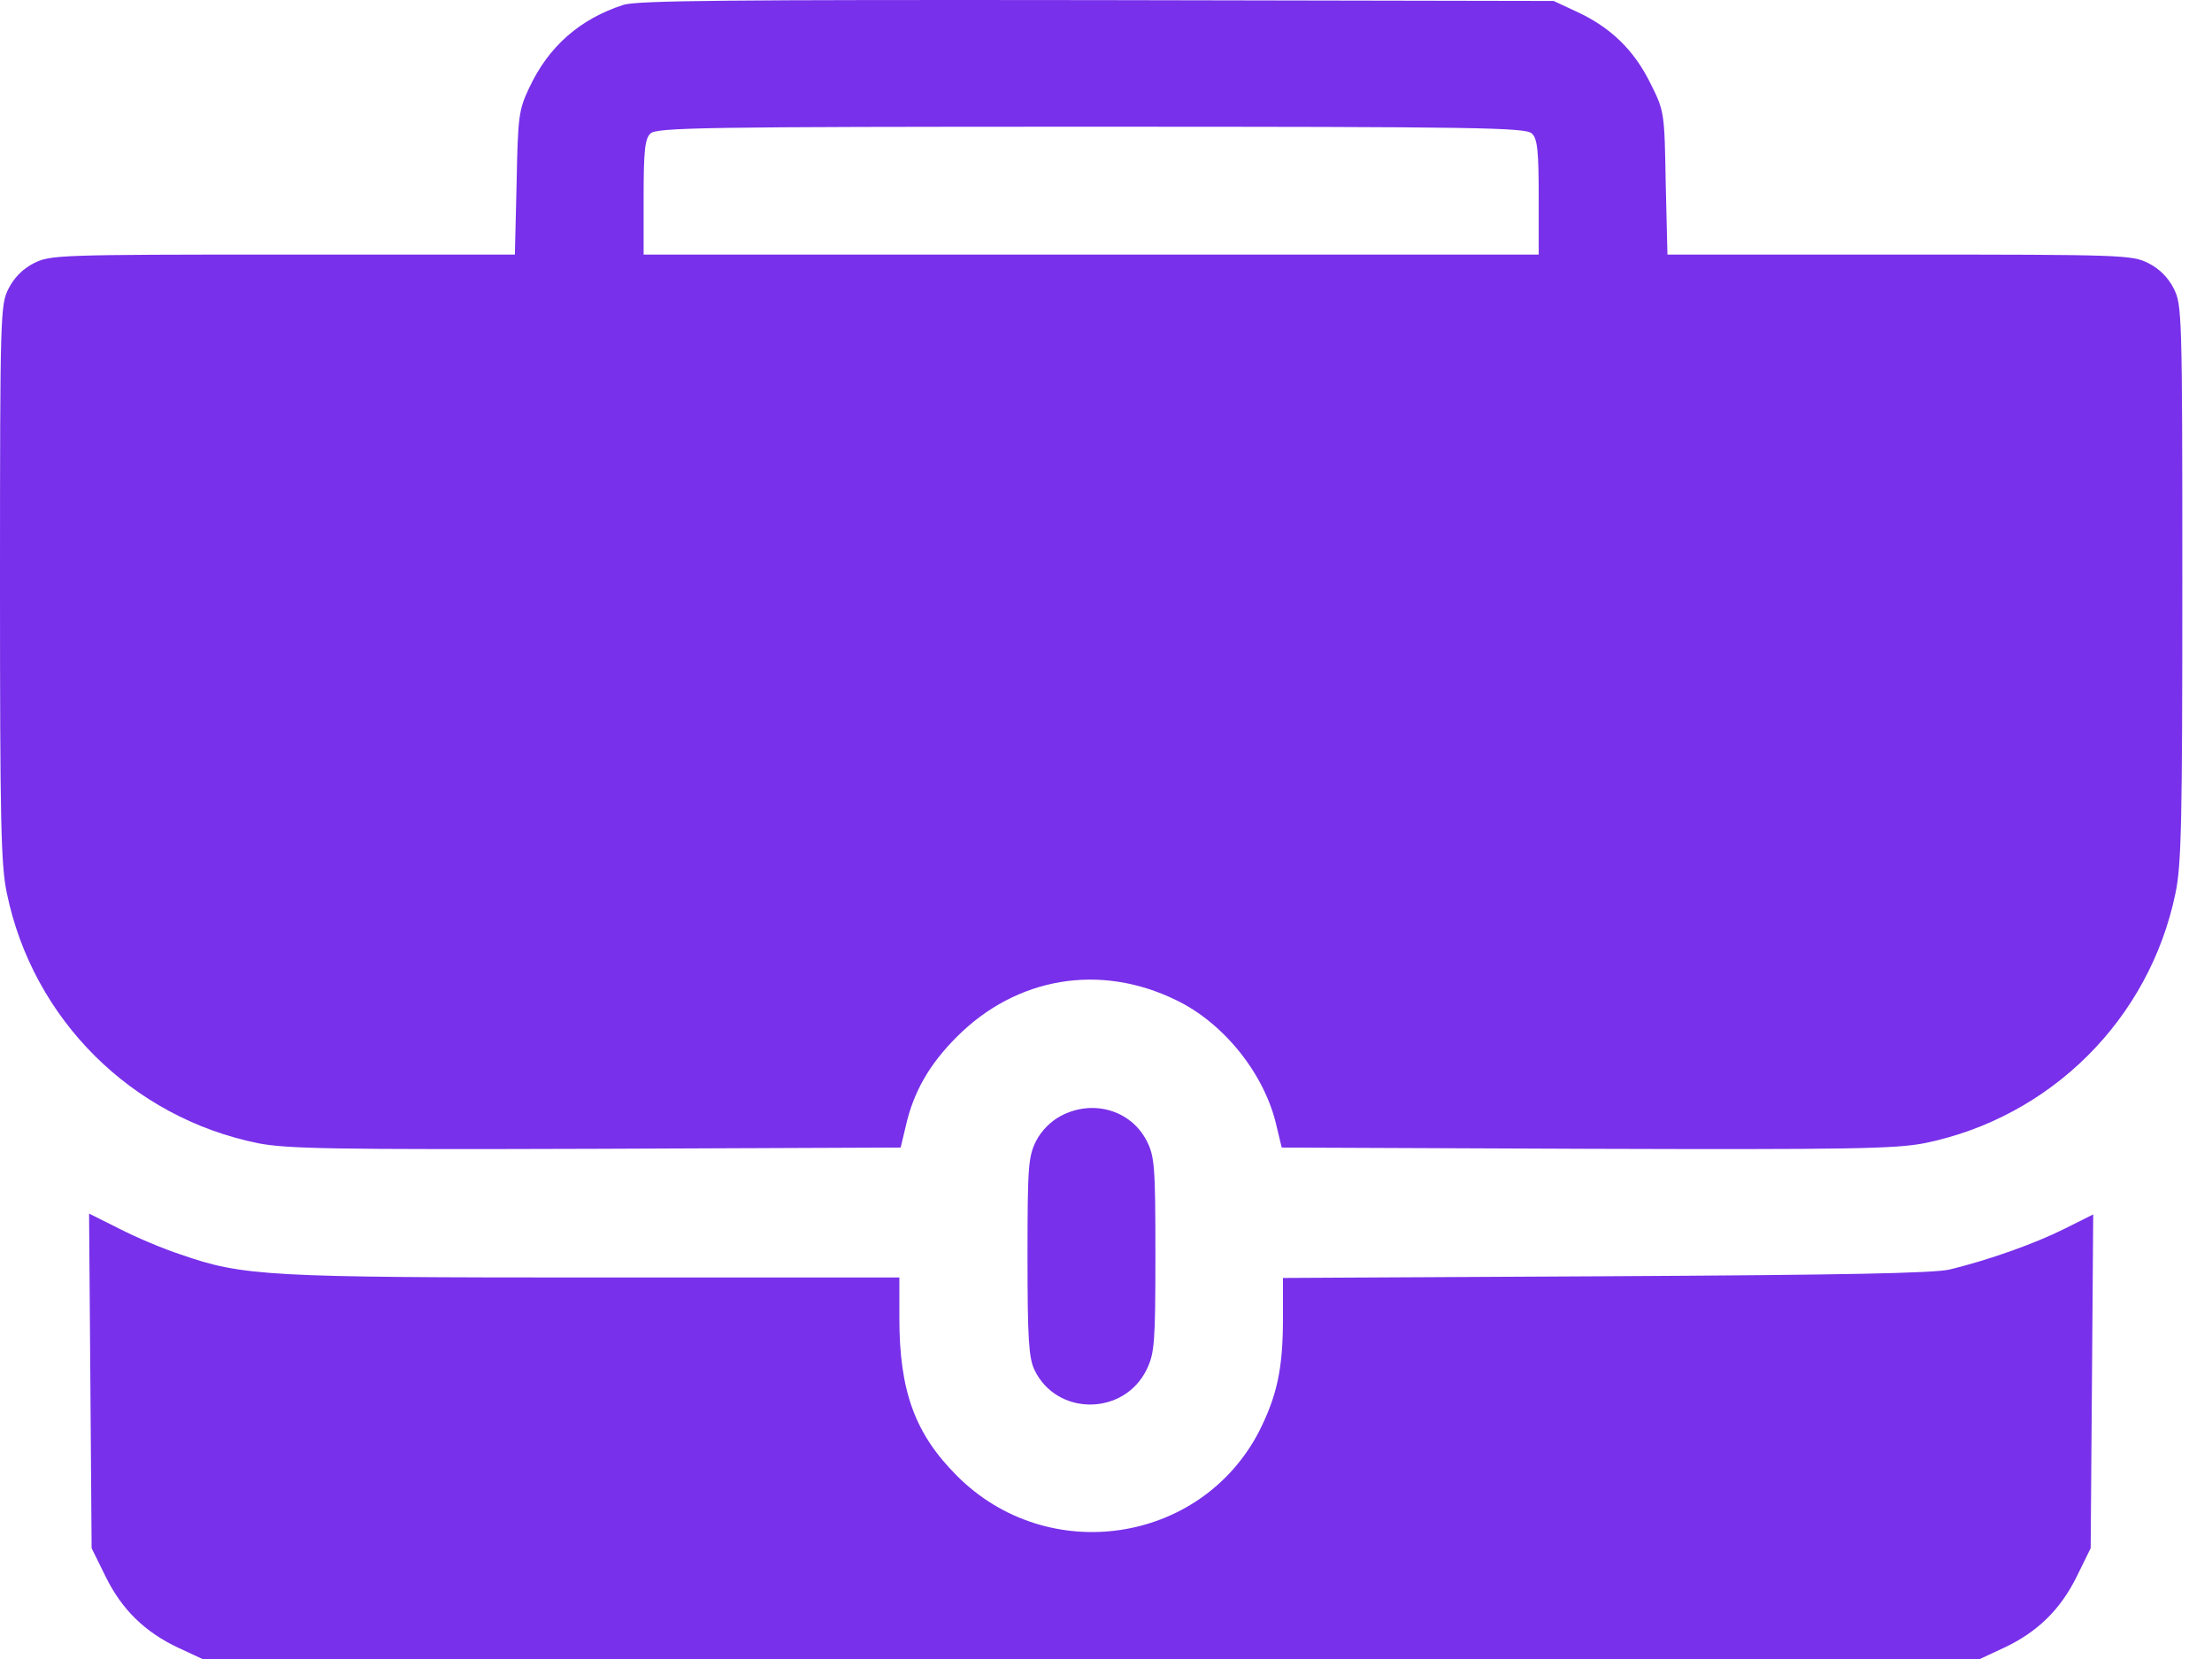
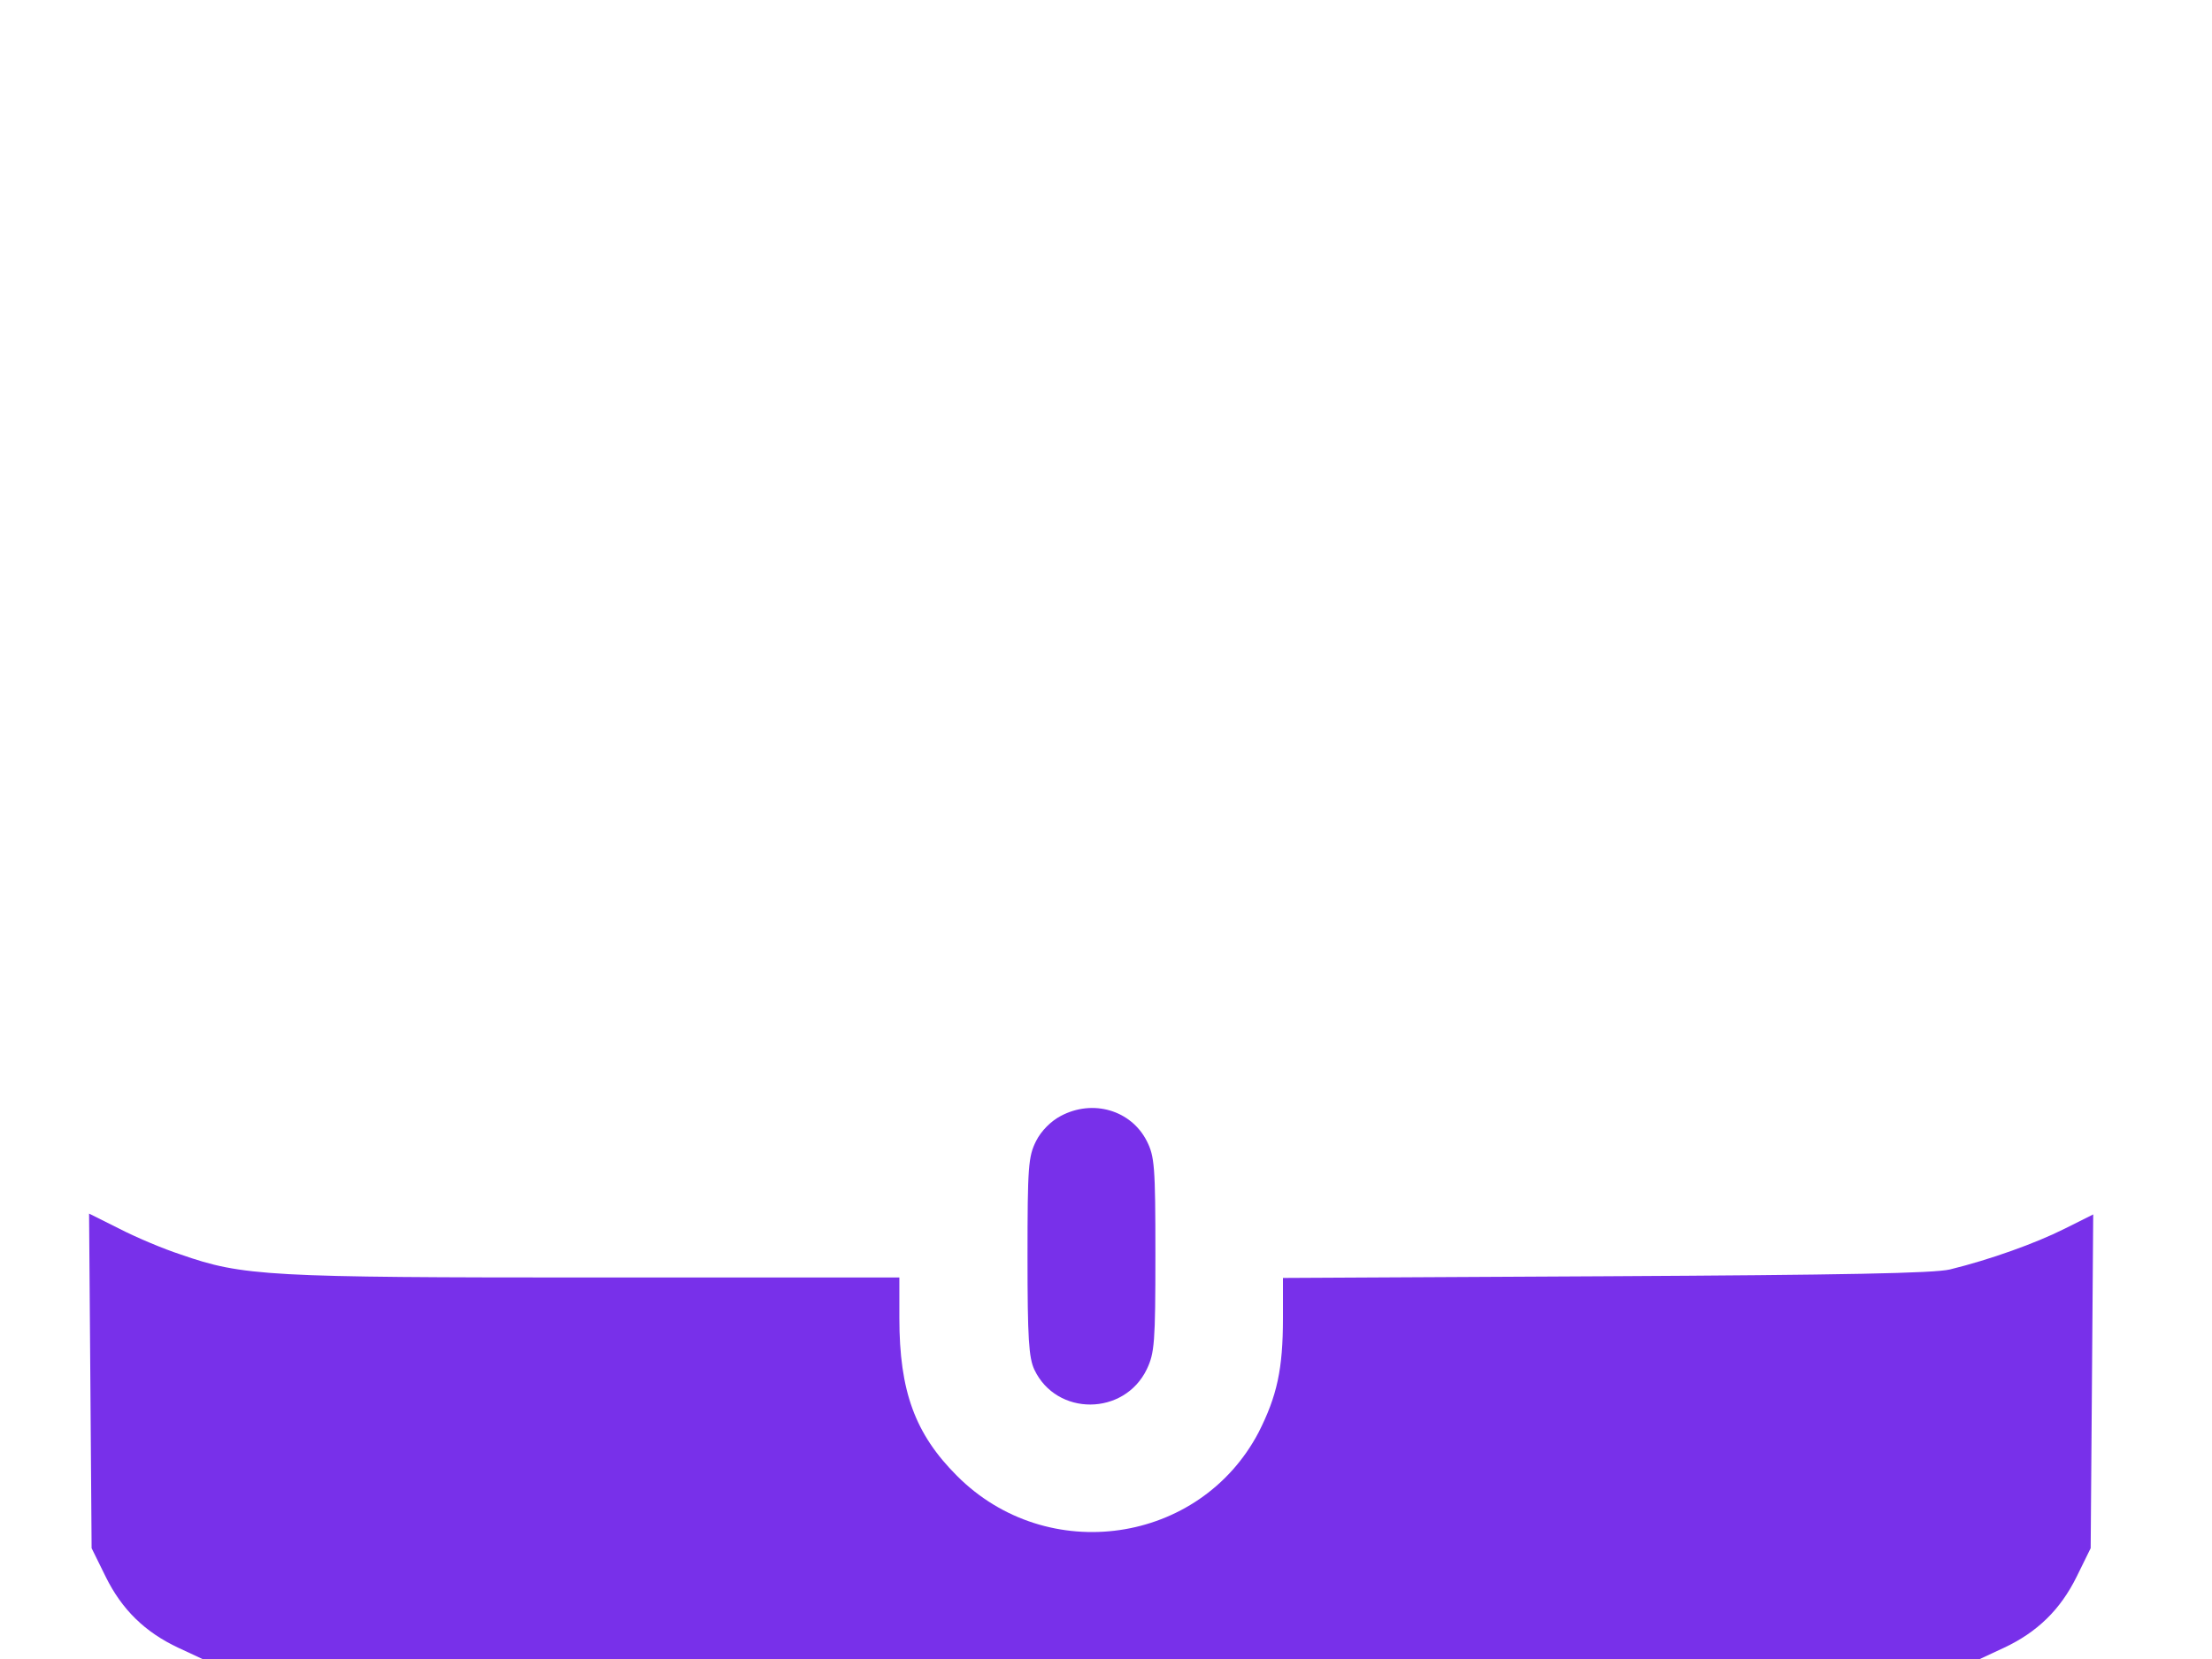
<svg xmlns="http://www.w3.org/2000/svg" width="60" height="45" viewBox="0 0 60 45" fill="none">
-   <path d="M16.915 0.13C15.735 0.512 14.88 1.252 14.348 2.396C14.07 2.986 14.047 3.171 14.013 4.963L13.966 6.905H7.677C1.595 6.905 1.364 6.917 0.925 7.136C0.624 7.287 0.382 7.529 0.231 7.83C0.012 8.269 0 8.489 0 15.807C0 22.236 0.023 23.461 0.185 24.224C0.89 27.646 3.573 30.317 7.006 31.011C7.804 31.161 8.995 31.184 16.175 31.161L24.43 31.127L24.568 30.549C24.776 29.624 25.204 28.872 25.956 28.121C27.574 26.502 29.84 26.12 31.898 27.126C33.205 27.751 34.315 29.149 34.627 30.549L34.766 31.127L43.02 31.161C50.189 31.184 51.391 31.161 52.189 31.011C55.623 30.317 58.305 27.646 59.01 24.224C59.172 23.461 59.195 22.236 59.195 15.807C59.195 8.489 59.184 8.269 58.964 7.83C58.814 7.529 58.571 7.287 58.27 7.136C57.831 6.917 57.6 6.905 51.518 6.905H45.229L45.182 4.963C45.148 3.044 45.148 3.02 44.766 2.257C44.327 1.367 43.703 0.754 42.789 0.327L42.142 0.026L29.771 0.003C19.77 -0.009 17.308 0.014 16.915 0.13ZM41.552 3.622C41.703 3.76 41.737 4.096 41.737 5.356V6.905H29.598H17.458V5.356C17.458 4.096 17.493 3.76 17.643 3.622C17.805 3.46 19.042 3.437 29.598 3.437C40.153 3.437 41.39 3.46 41.552 3.622Z" fill="#7830EA" />
  <path d="M28.773 30.27C28.507 30.409 28.241 30.675 28.102 30.953C27.894 31.369 27.871 31.635 27.871 34.086C27.871 36.306 27.906 36.826 28.056 37.15C28.657 38.421 30.496 38.41 31.108 37.138C31.316 36.699 31.34 36.421 31.34 34.028C31.34 31.623 31.316 31.369 31.108 30.953C30.68 30.109 29.64 29.808 28.773 30.27Z" fill="#7830EA" />
  <path d="M2.451 37.462L2.485 41.994L2.867 42.769C3.306 43.659 3.931 44.272 4.844 44.699L5.491 45H29.597H53.703L54.35 44.699C55.264 44.272 55.888 43.659 56.328 42.769L56.709 41.994L56.744 37.462L56.778 32.941L55.992 33.334C55.206 33.727 53.98 34.167 52.894 34.433C52.466 34.537 50.026 34.583 43.564 34.618L34.8 34.664V35.751C34.8 37.138 34.638 37.867 34.141 38.849C32.545 41.89 28.406 42.491 25.955 40.029C24.822 38.895 24.395 37.739 24.395 35.751V34.652H16.163C7.272 34.652 6.59 34.618 4.902 34.028C4.439 33.878 3.699 33.566 3.248 33.334L2.416 32.918L2.451 37.462Z" fill="#7830EA" />
</svg>